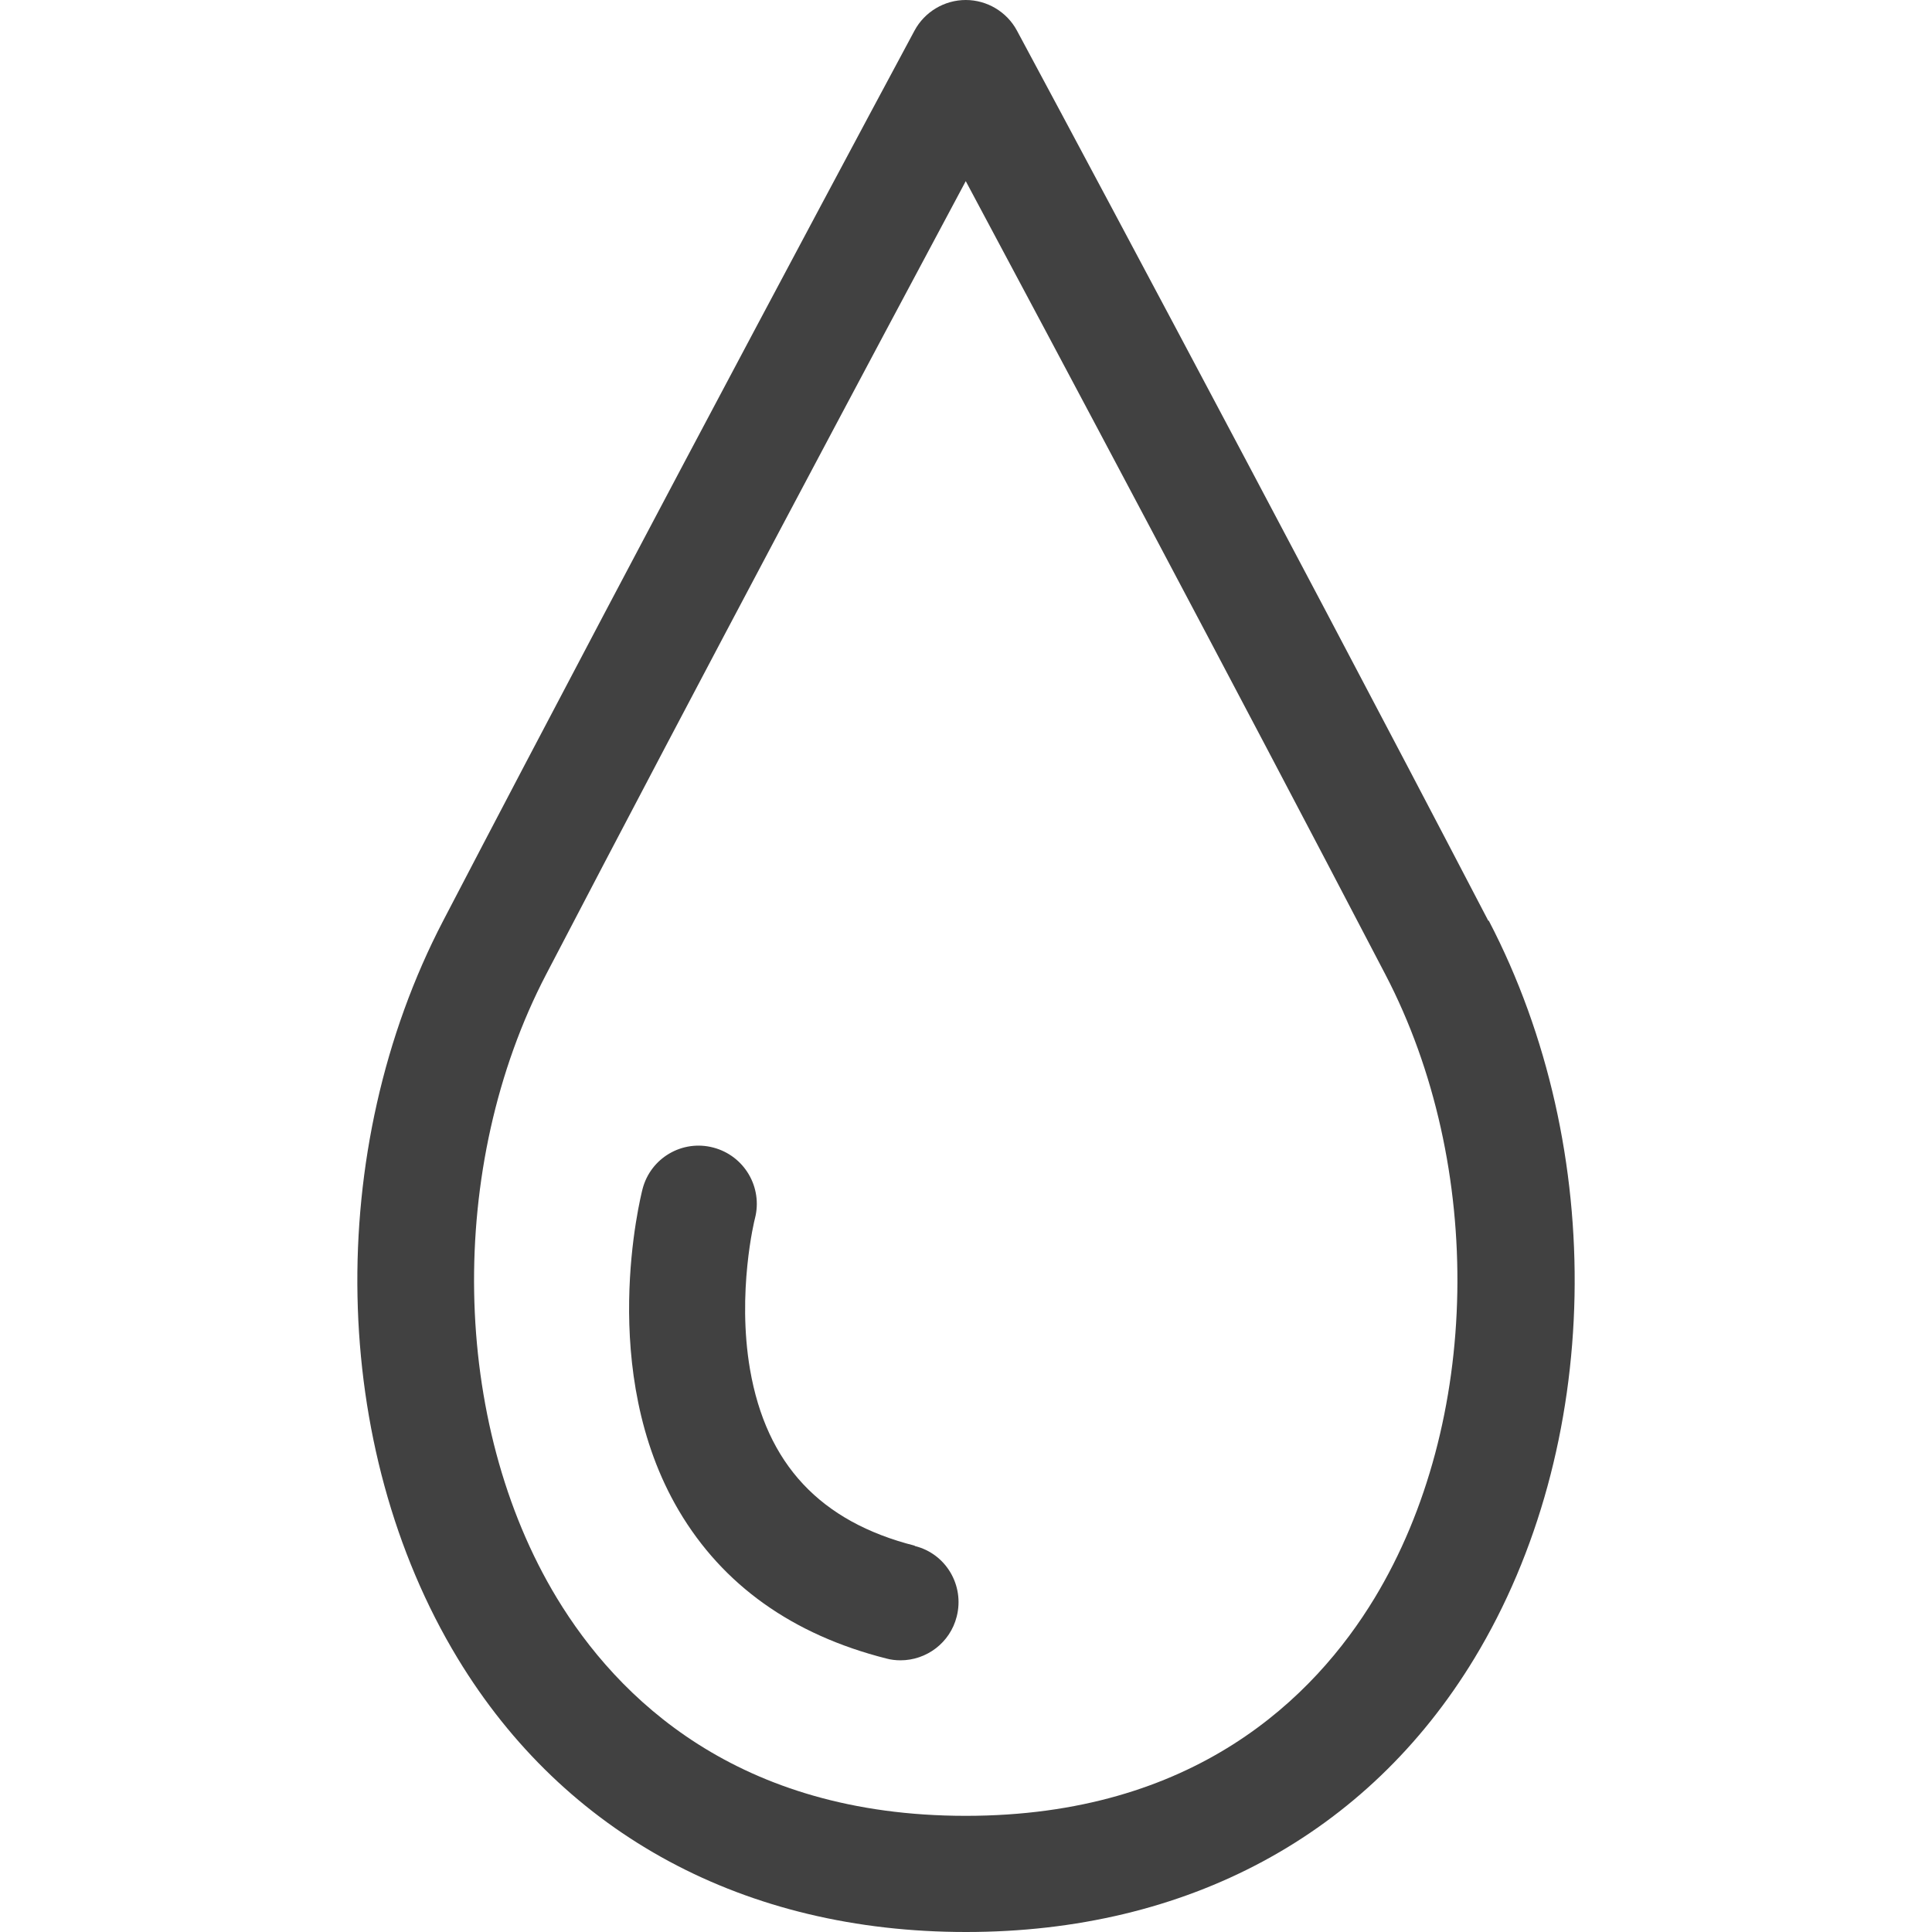
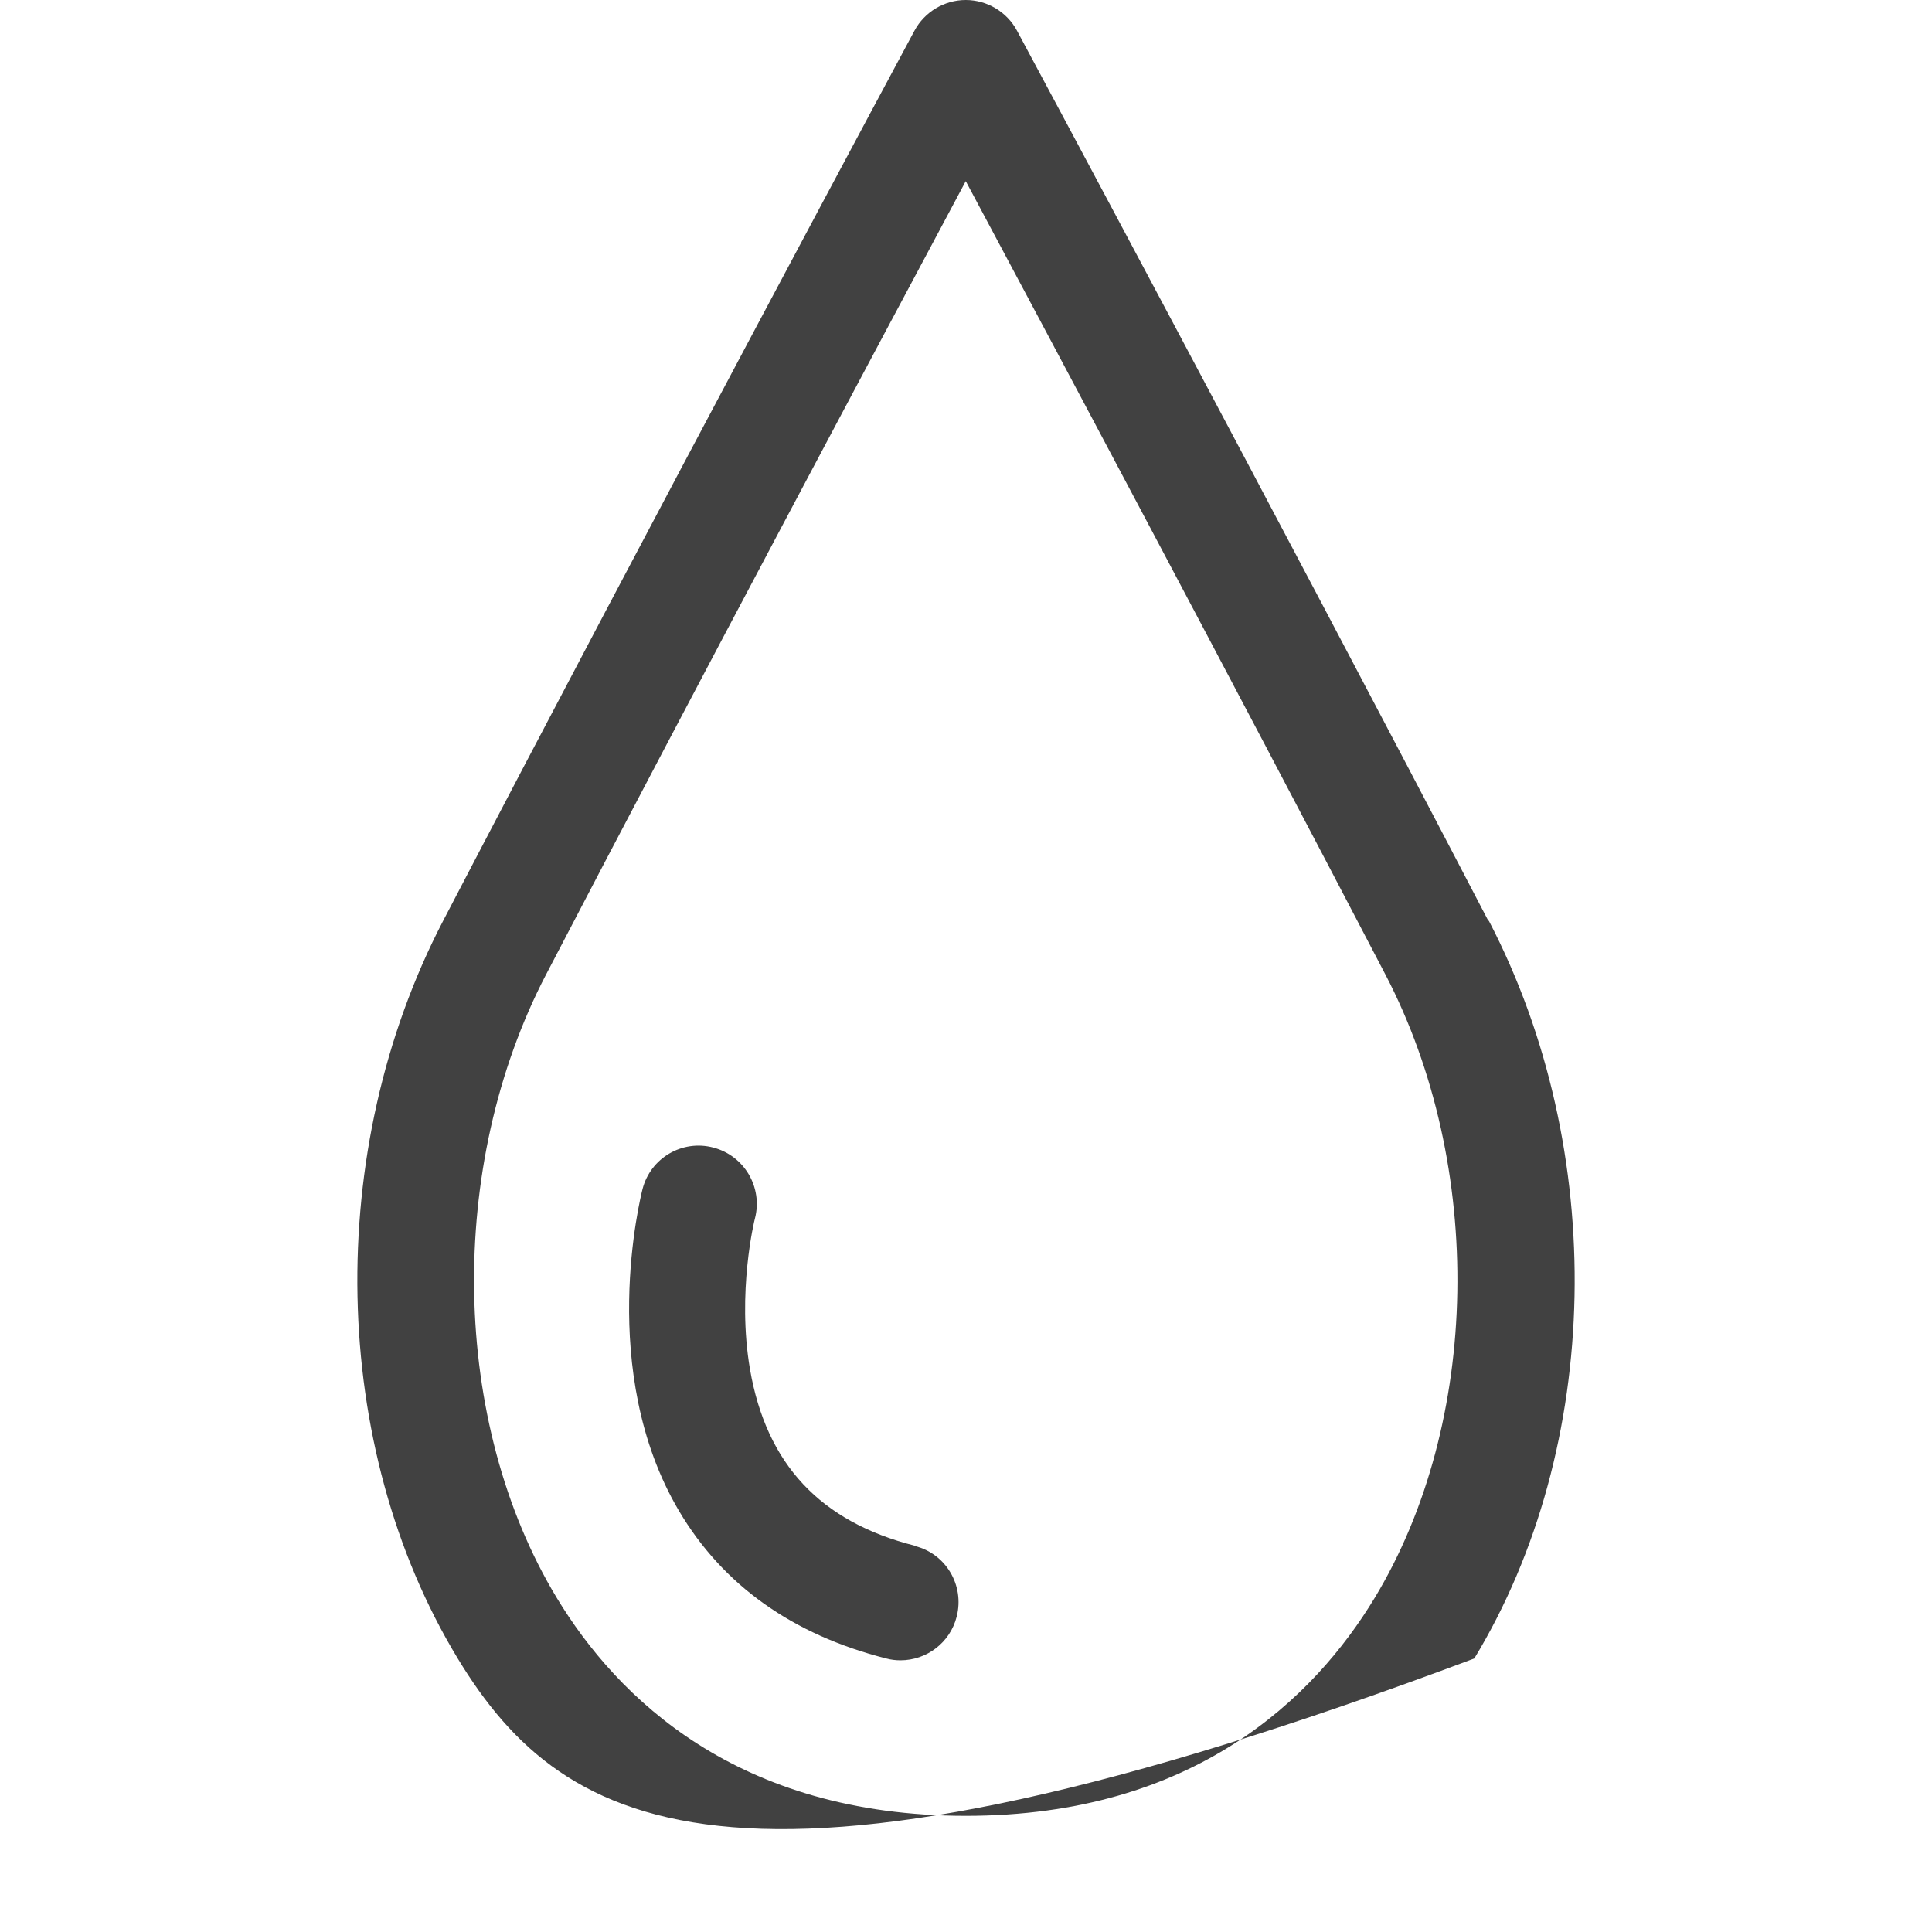
<svg xmlns="http://www.w3.org/2000/svg" width="40" height="40" viewBox="0 0 40 40" fill="none">
-   <path d="M19.995 0C20.437 1.4807e-05 20.847 0.246 21.055 0.634C21.11 0.732 26.456 10.698 30.813 19.062H30.824C33.3 23.813 33.181 29.953 30.524 34.337C28.31 37.989 24.576 40 20 40C15.425 40 11.691 37.988 9.477 34.337C6.82 29.953 6.7 23.813 9.176 19.062C13.533 10.698 18.879 0.732 18.934 0.634C19.142 0.246 19.552 0 19.995 0ZM19.995 3.75C18.212 7.085 14.495 14.055 11.308 20.172C9.236 24.146 9.329 29.454 11.532 33.09C12.778 35.145 15.26 37.595 19.995 37.595C24.729 37.595 27.211 35.145 28.457 33.09C30.66 29.454 30.753 24.141 28.681 20.172C25.494 14.06 21.777 7.085 19.995 3.75ZM13.302 24.622C13.466 23.977 14.123 23.589 14.768 23.759C15.413 23.928 15.795 24.584 15.631 25.224C15.619 25.261 15.255 26.757 15.528 28.351C15.867 30.313 16.982 31.505 18.939 32.002V32.008C19.584 32.166 19.972 32.823 19.808 33.468C19.671 34.014 19.18 34.375 18.644 34.375C18.546 34.375 18.447 34.364 18.348 34.337C16.407 33.845 14.965 32.816 14.057 31.28C12.352 28.394 13.264 24.775 13.302 24.622Z" fill="#414141" />
+   <path d="M19.995 0C20.437 1.4807e-05 20.847 0.246 21.055 0.634C21.11 0.732 26.456 10.698 30.813 19.062H30.824C33.3 23.813 33.181 29.953 30.524 34.337C15.425 40 11.691 37.988 9.477 34.337C6.82 29.953 6.7 23.813 9.176 19.062C13.533 10.698 18.879 0.732 18.934 0.634C19.142 0.246 19.552 0 19.995 0ZM19.995 3.75C18.212 7.085 14.495 14.055 11.308 20.172C9.236 24.146 9.329 29.454 11.532 33.09C12.778 35.145 15.26 37.595 19.995 37.595C24.729 37.595 27.211 35.145 28.457 33.09C30.66 29.454 30.753 24.141 28.681 20.172C25.494 14.06 21.777 7.085 19.995 3.75ZM13.302 24.622C13.466 23.977 14.123 23.589 14.768 23.759C15.413 23.928 15.795 24.584 15.631 25.224C15.619 25.261 15.255 26.757 15.528 28.351C15.867 30.313 16.982 31.505 18.939 32.002V32.008C19.584 32.166 19.972 32.823 19.808 33.468C19.671 34.014 19.18 34.375 18.644 34.375C18.546 34.375 18.447 34.364 18.348 34.337C16.407 33.845 14.965 32.816 14.057 31.28C12.352 28.394 13.264 24.775 13.302 24.622Z" fill="#414141" />
</svg>